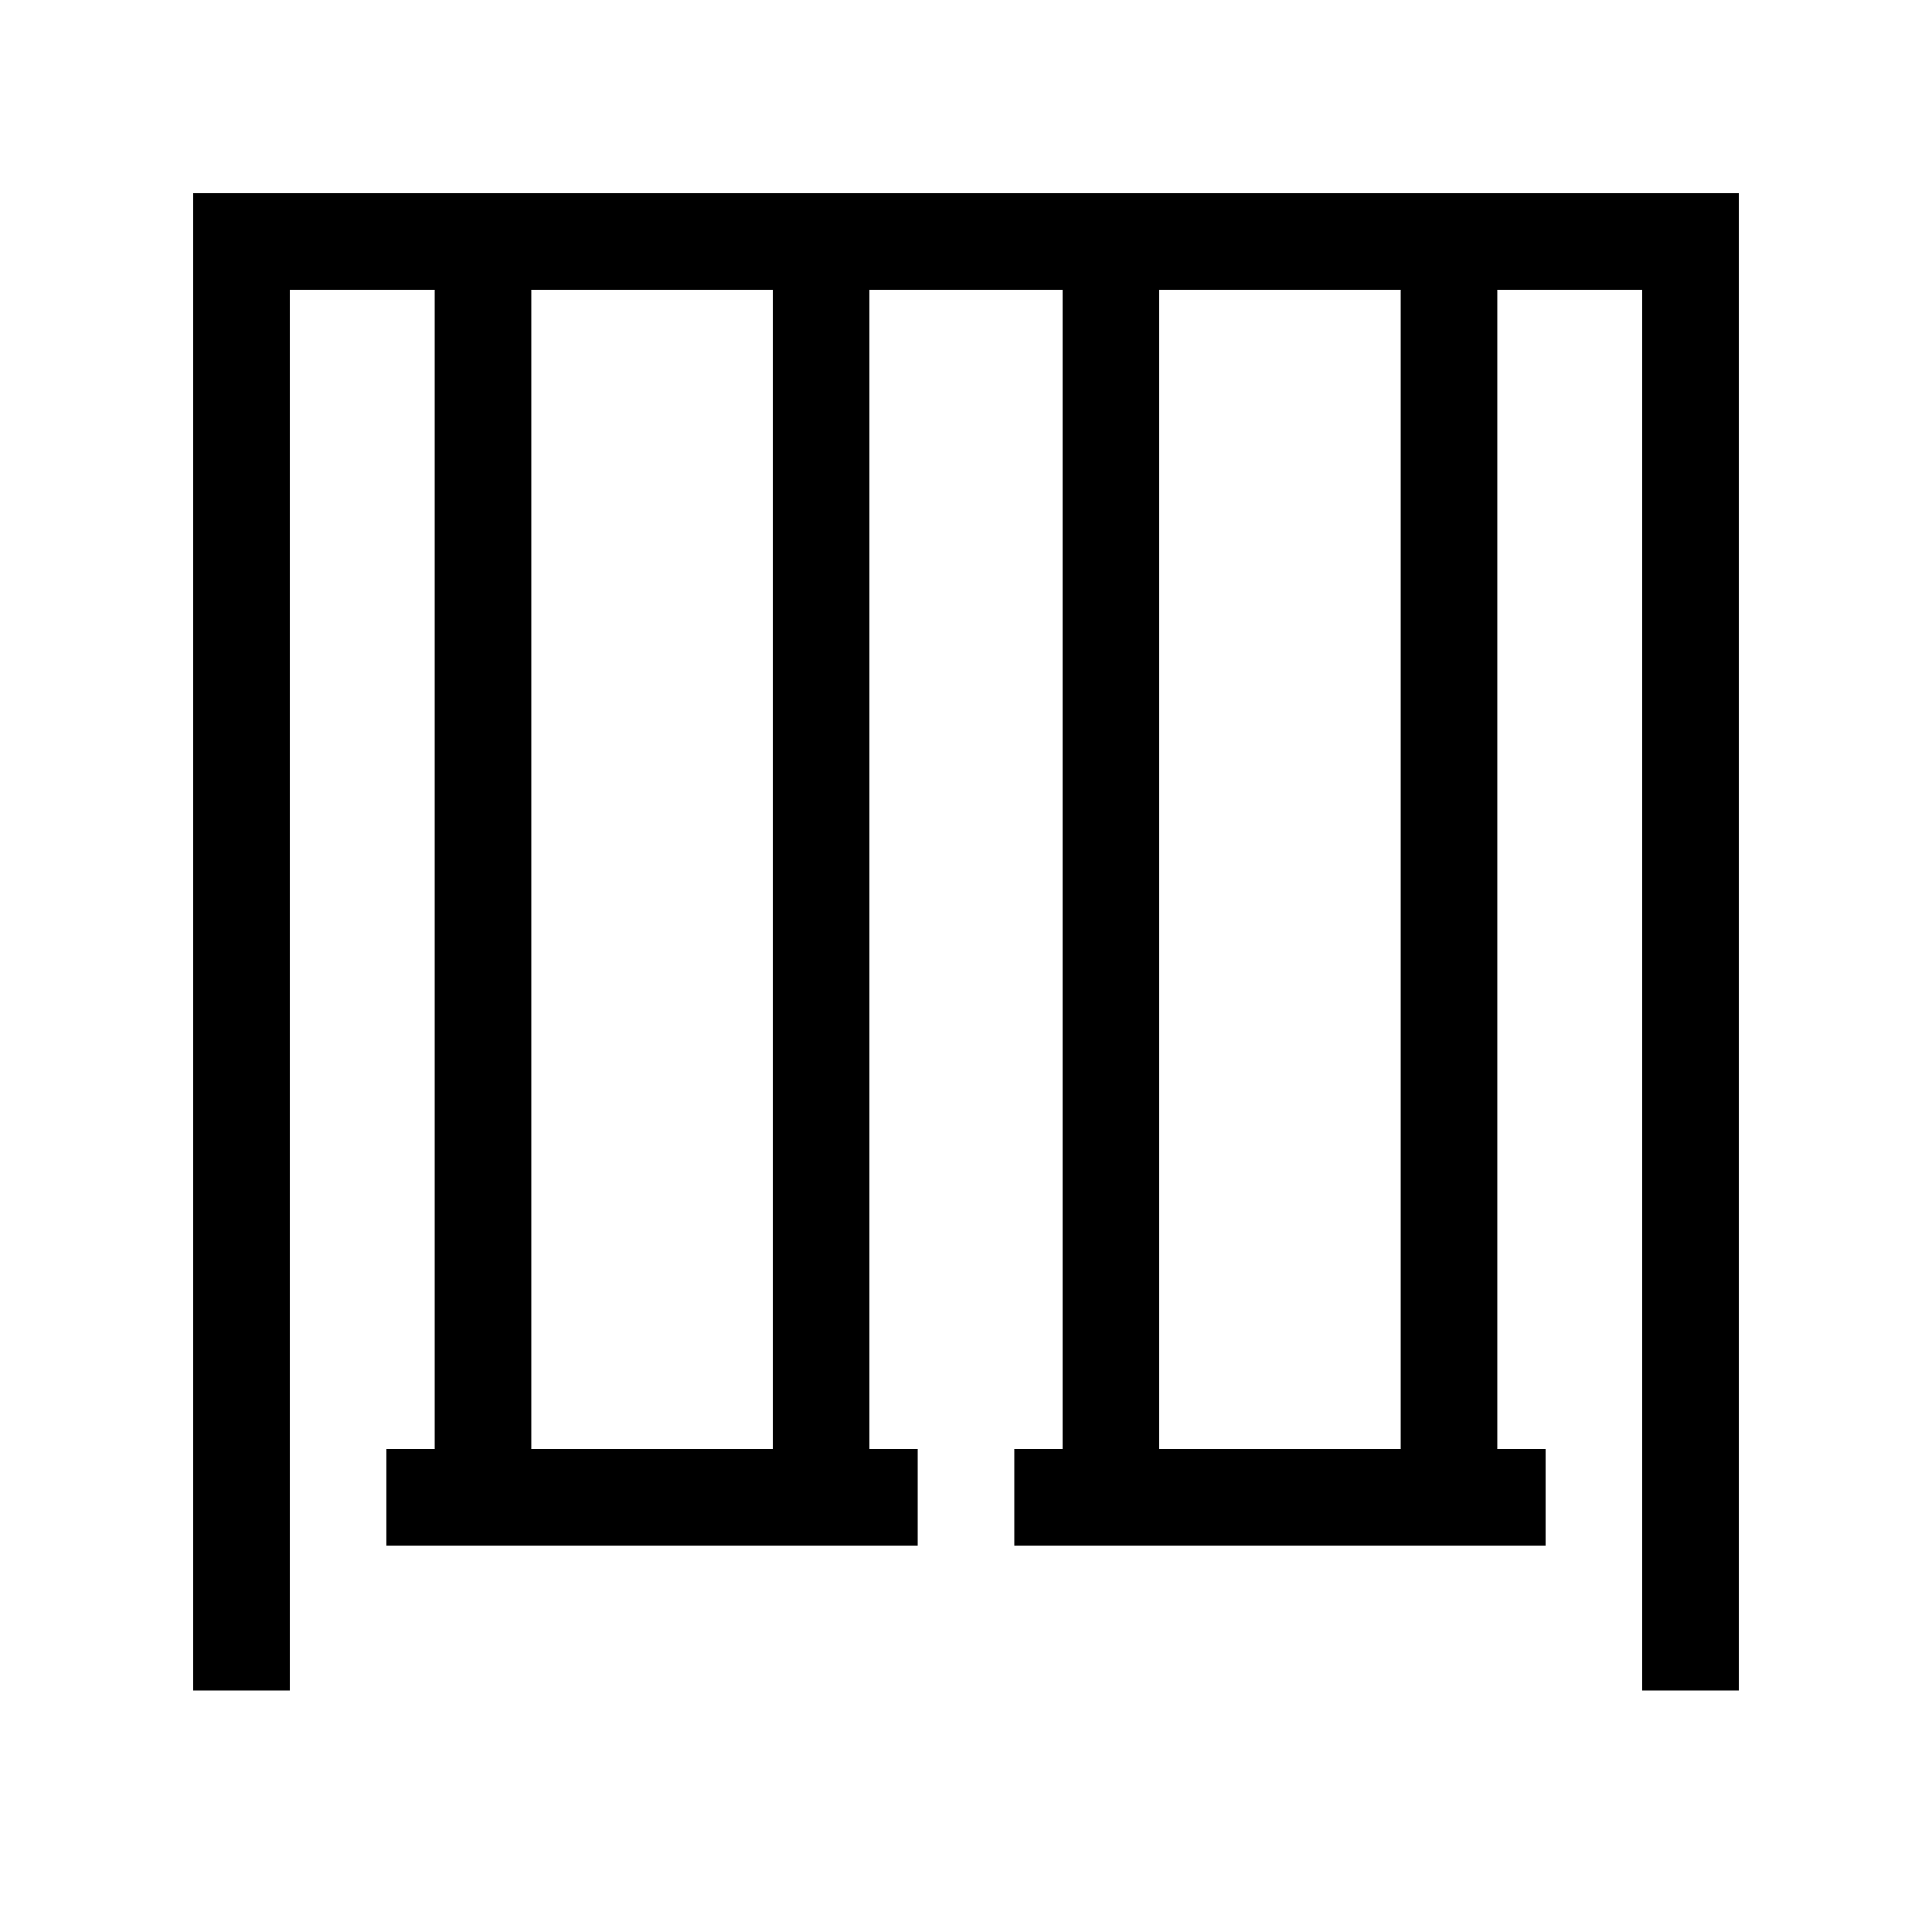
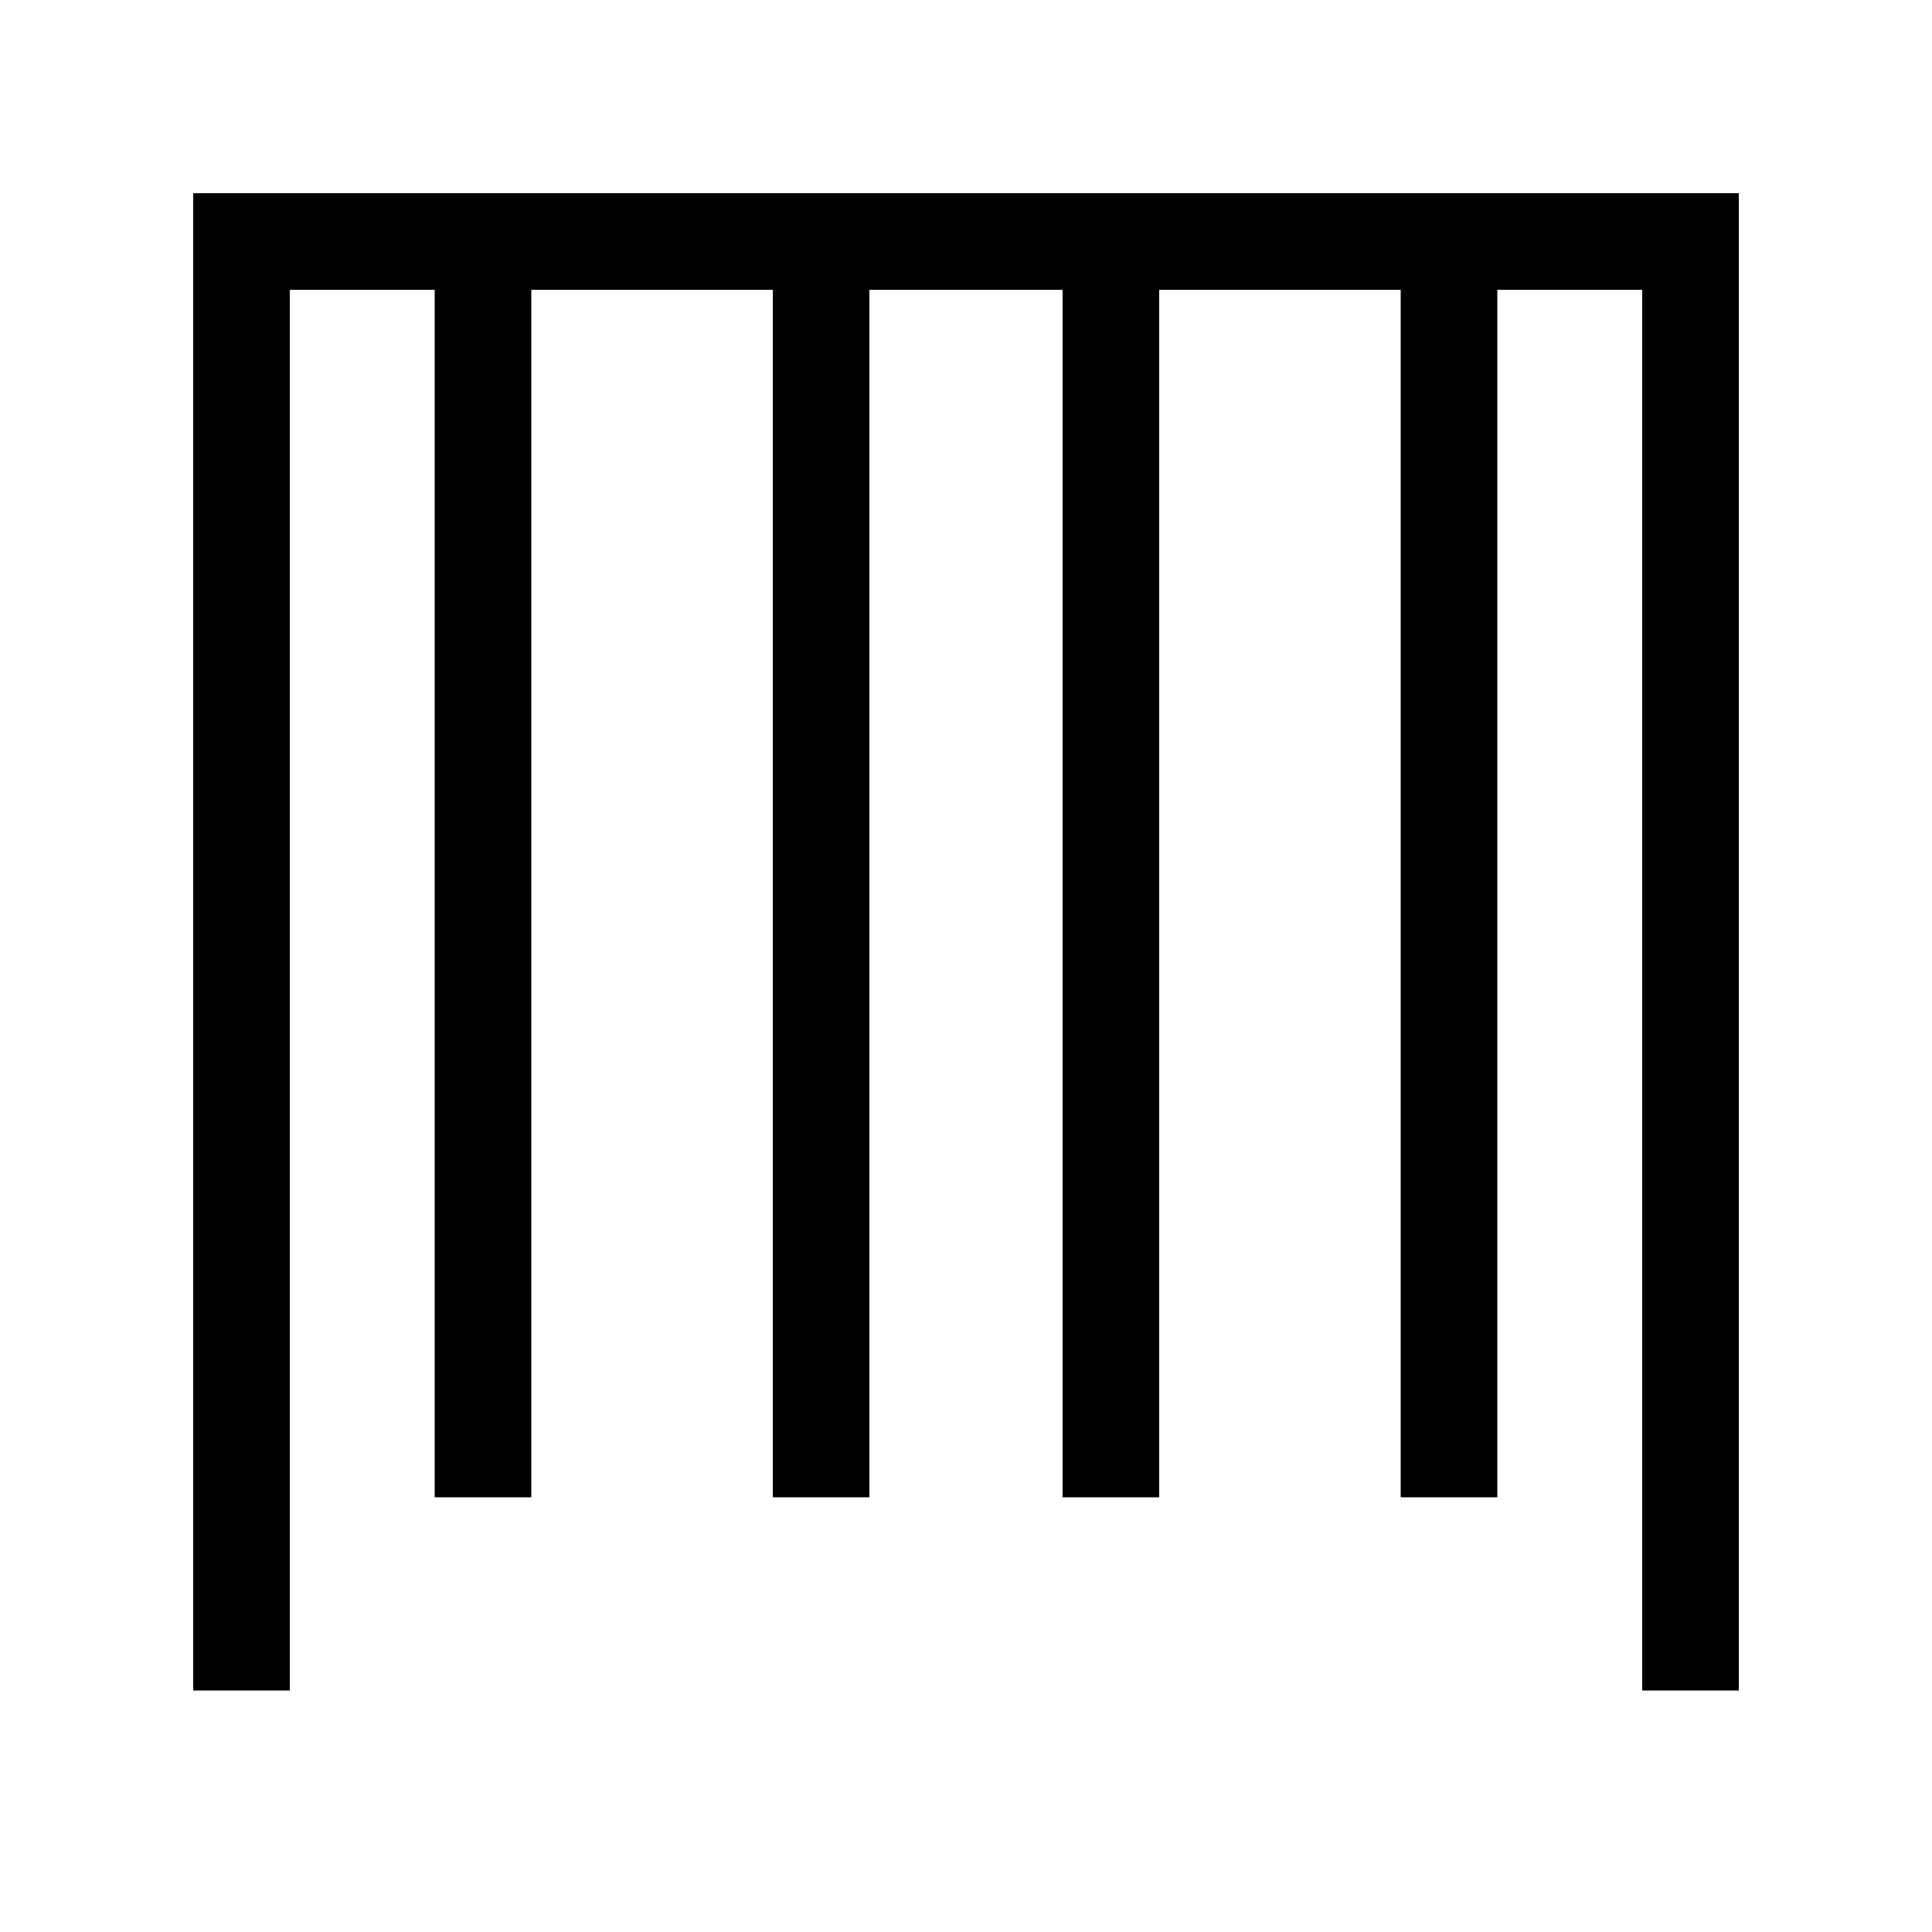
<svg xmlns="http://www.w3.org/2000/svg" viewBox="0 0 40 40">
  <defs>
    <style>.cls-1,.cls-2{fill:none;}.cls-2{stroke:#000;stroke-miterlimit:10;stroke-width:2px;}</style>
  </defs>
  <title>Ресурс 73</title>
  <g id="Слой_2" data-name="Слой 2">
    <g id="Слой_1-2" data-name="Слой 1">
      <rect class="cls-1" width="40" height="40" />
-       <path class="cls-2" d="M8,31H19" />
      <path class="cls-2" d="M5,35V5H35V35" />
      <path class="cls-2" d="M10,4.81V31" />
      <path class="cls-2" d="M17,4.81V31" />
      <path class="cls-2" d="M23,4.81V31" />
      <path class="cls-2" d="M30,4.81V31" />
-       <path class="cls-2" d="M21,31H32" />
    </g>
  </g>
</svg>